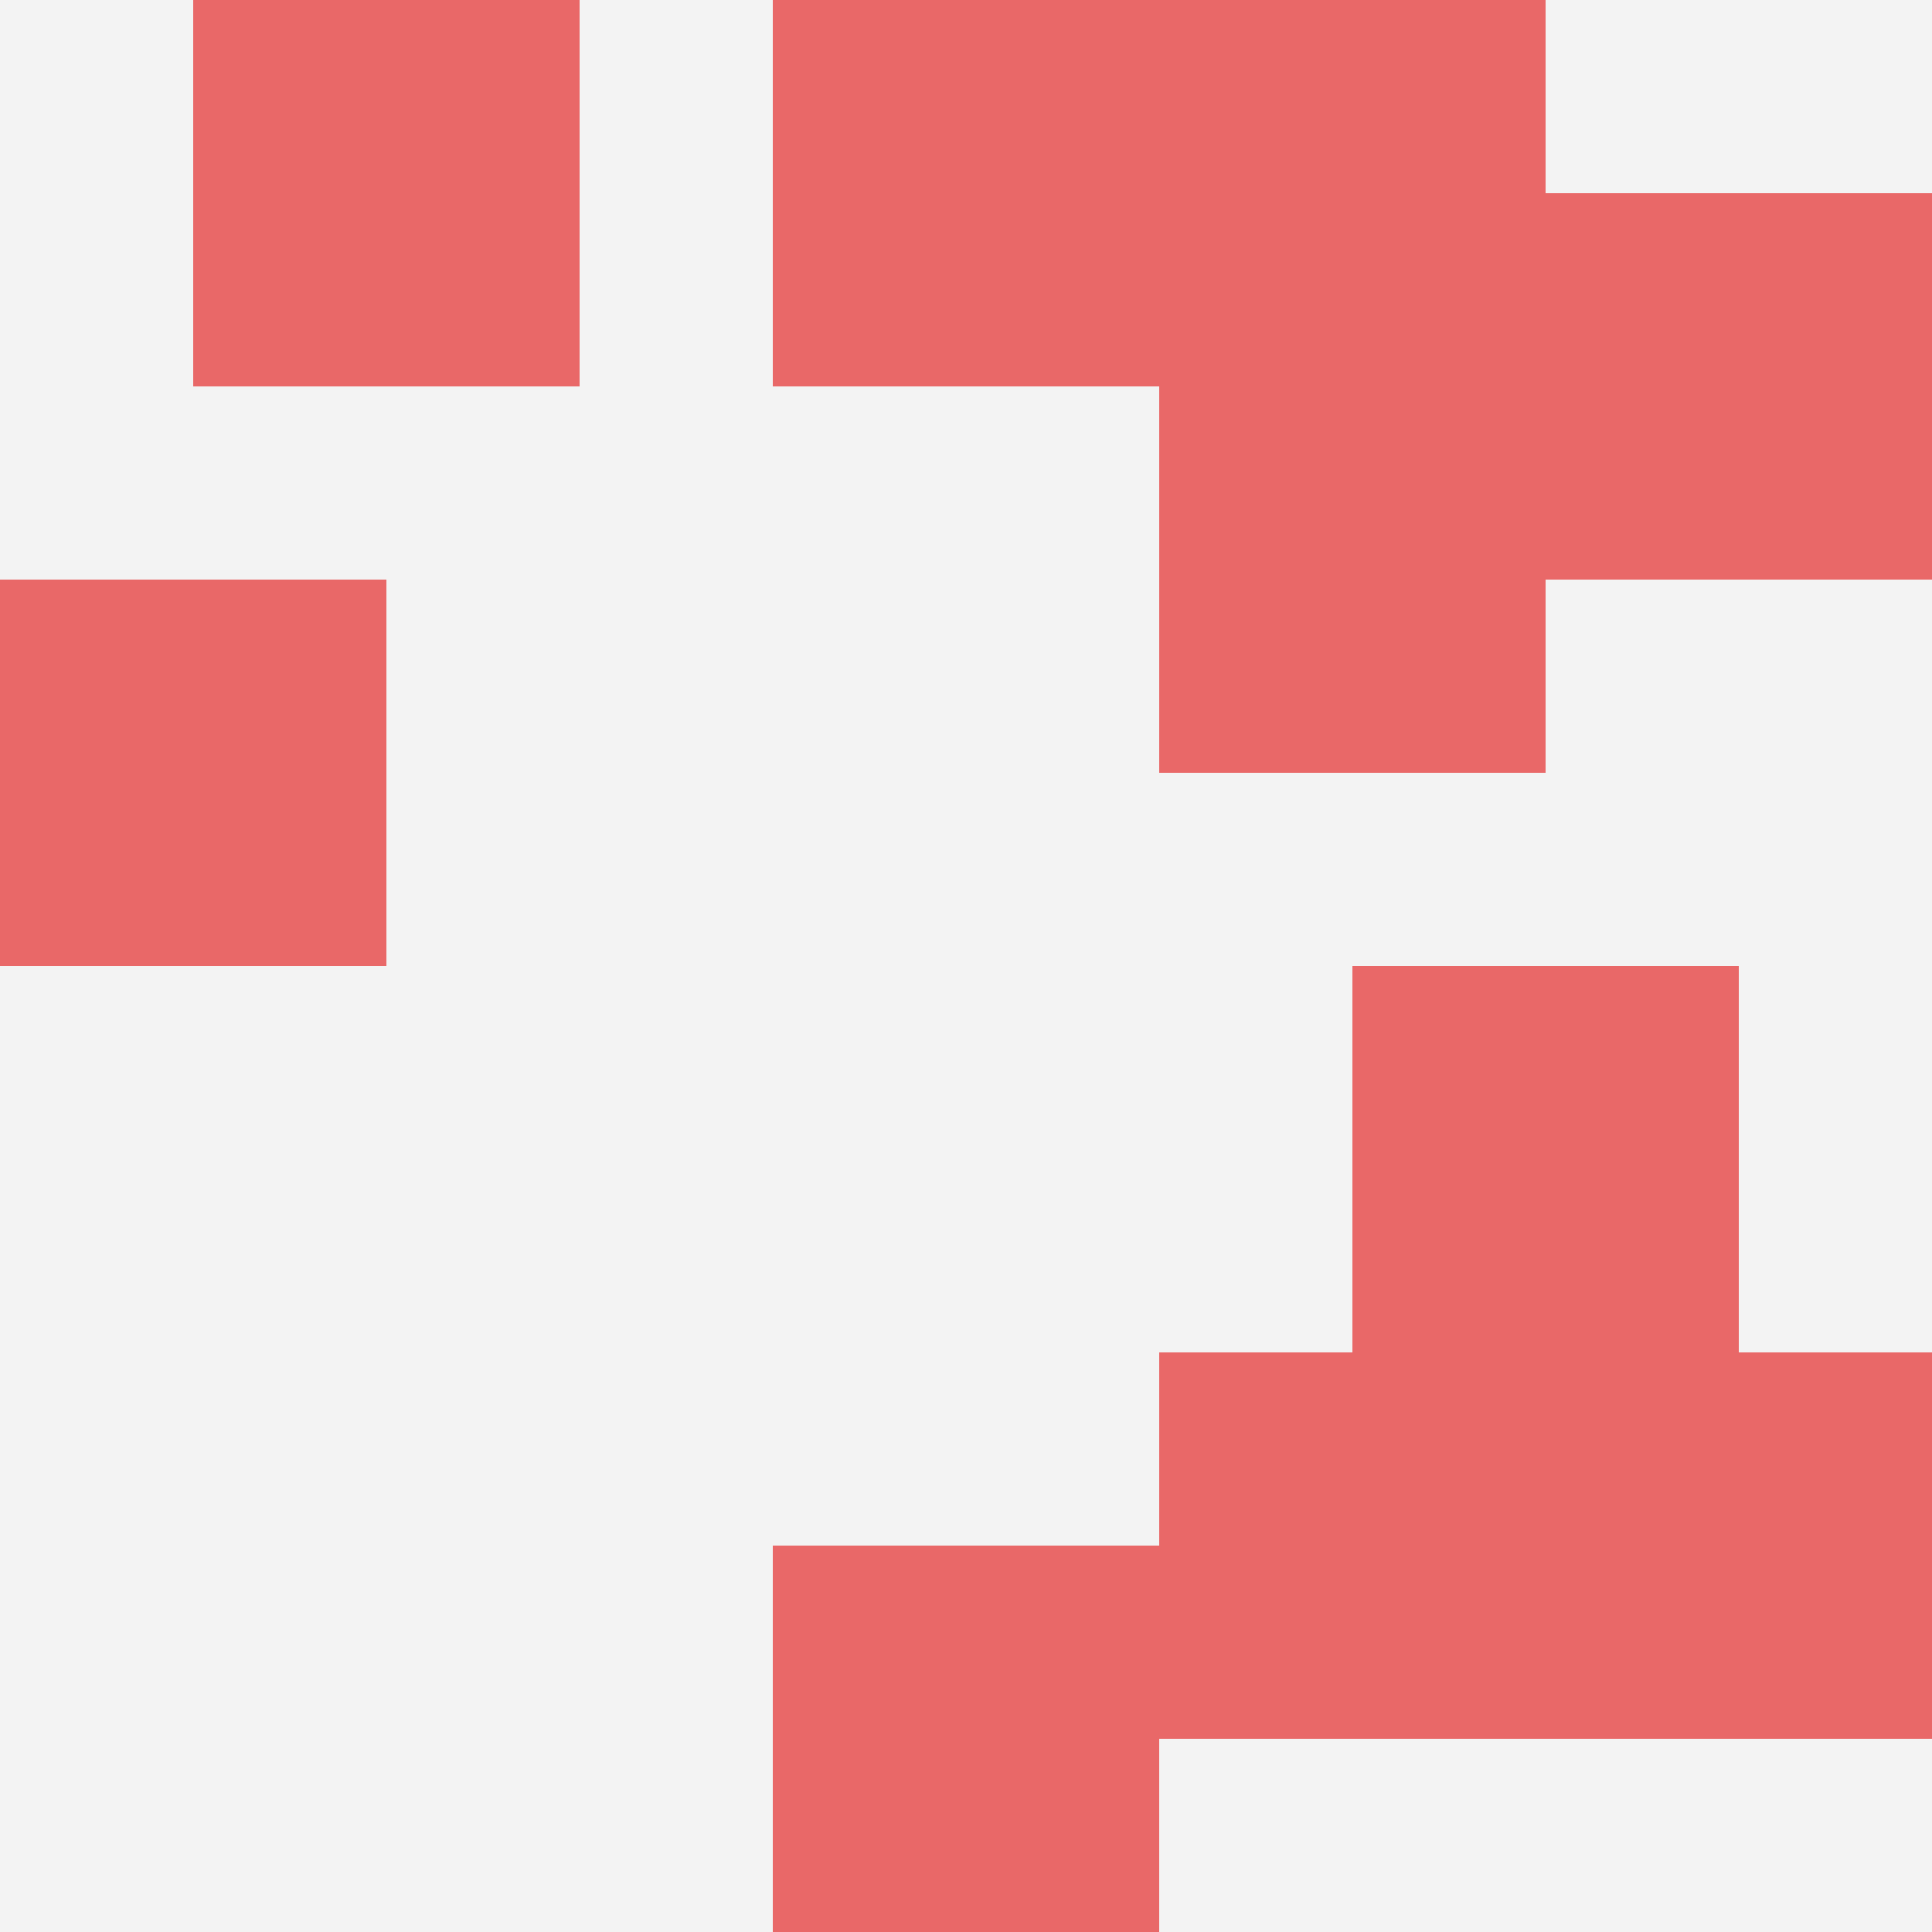
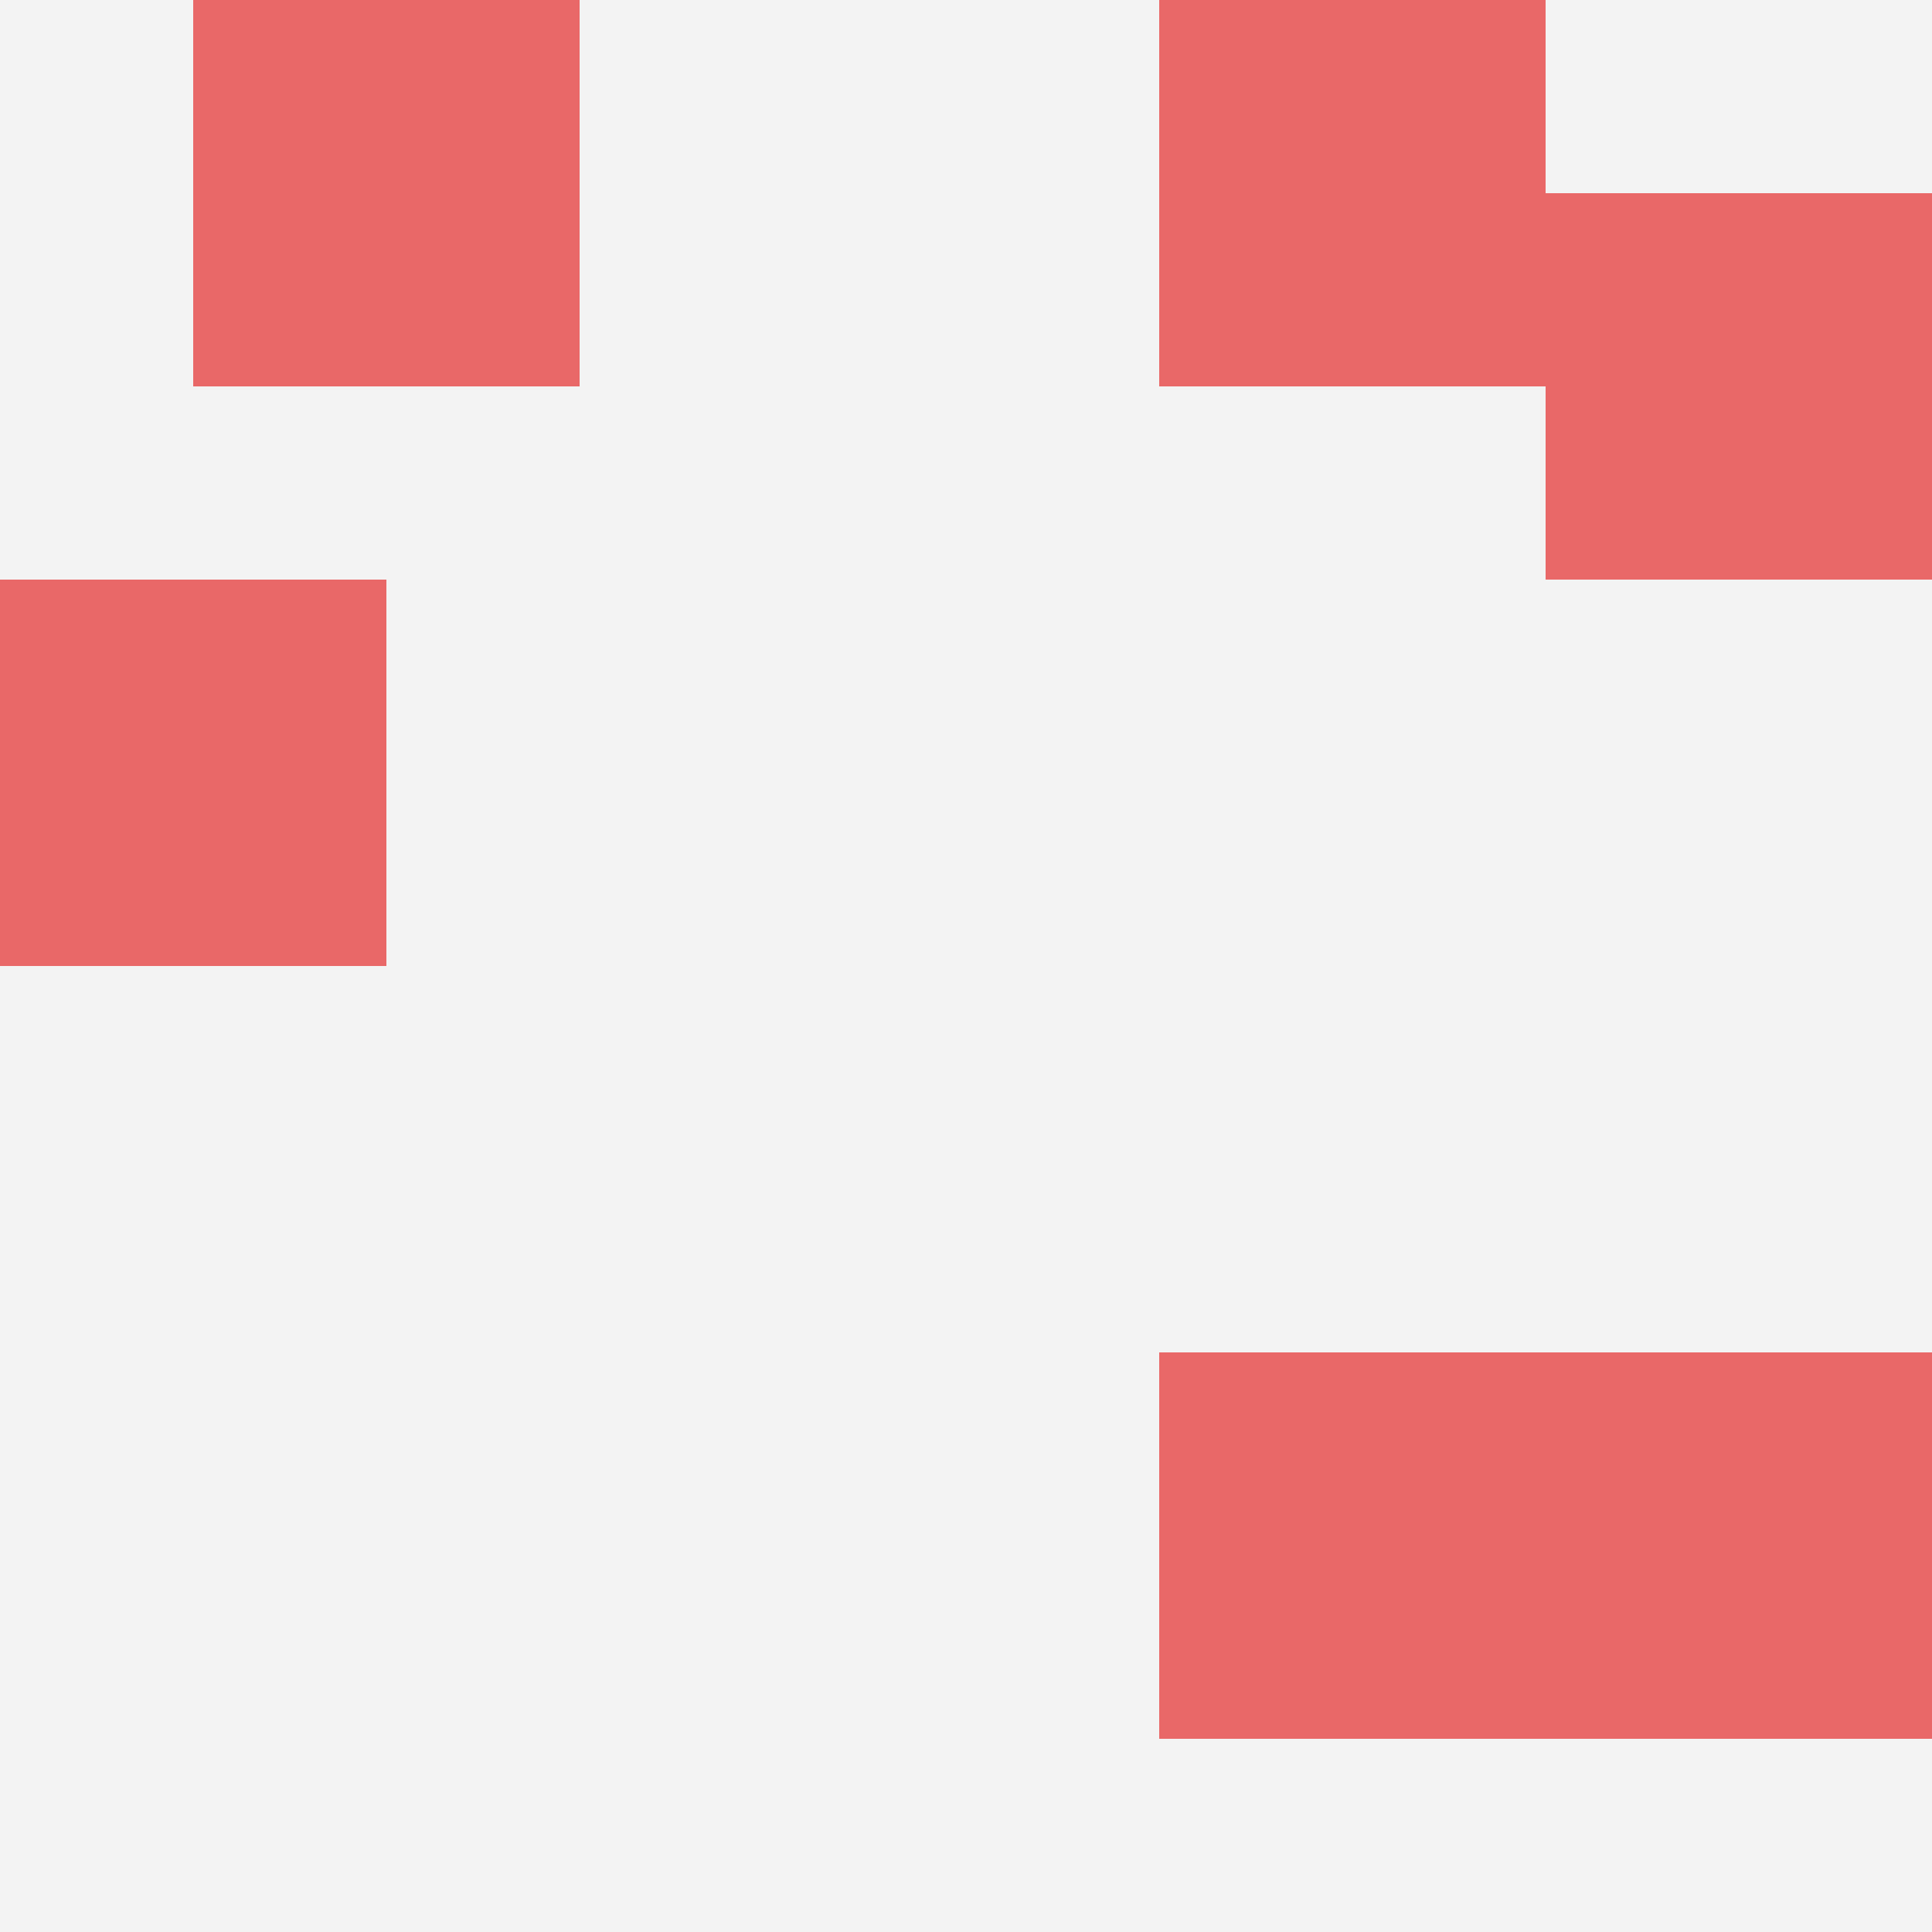
<svg xmlns="http://www.w3.org/2000/svg" id="ten-svg" preserveAspectRatio="xMinYMin meet" viewBox="0 0 10 10">
  <rect x="0" y="0" width="10" height="10" fill="#F3F3F3" />
  <rect class="t" x="8" y="1" />
  <rect class="t" x="6" y="7" />
-   <rect class="t" x="7" y="5" />
-   <rect class="t" x="4" y="0" />
  <rect class="t" x="1" y="0" />
-   <rect class="t" x="4" y="8" />
-   <rect class="t" x="6" y="2" />
  <rect class="t" x="0" y="3" />
  <rect class="t" x="8" y="7" />
  <rect class="t" x="6" y="0" />
  <style>.t{width:2px;height:2px;fill:#E96868} #ten-svg{shape-rendering:crispedges;}</style>
</svg>